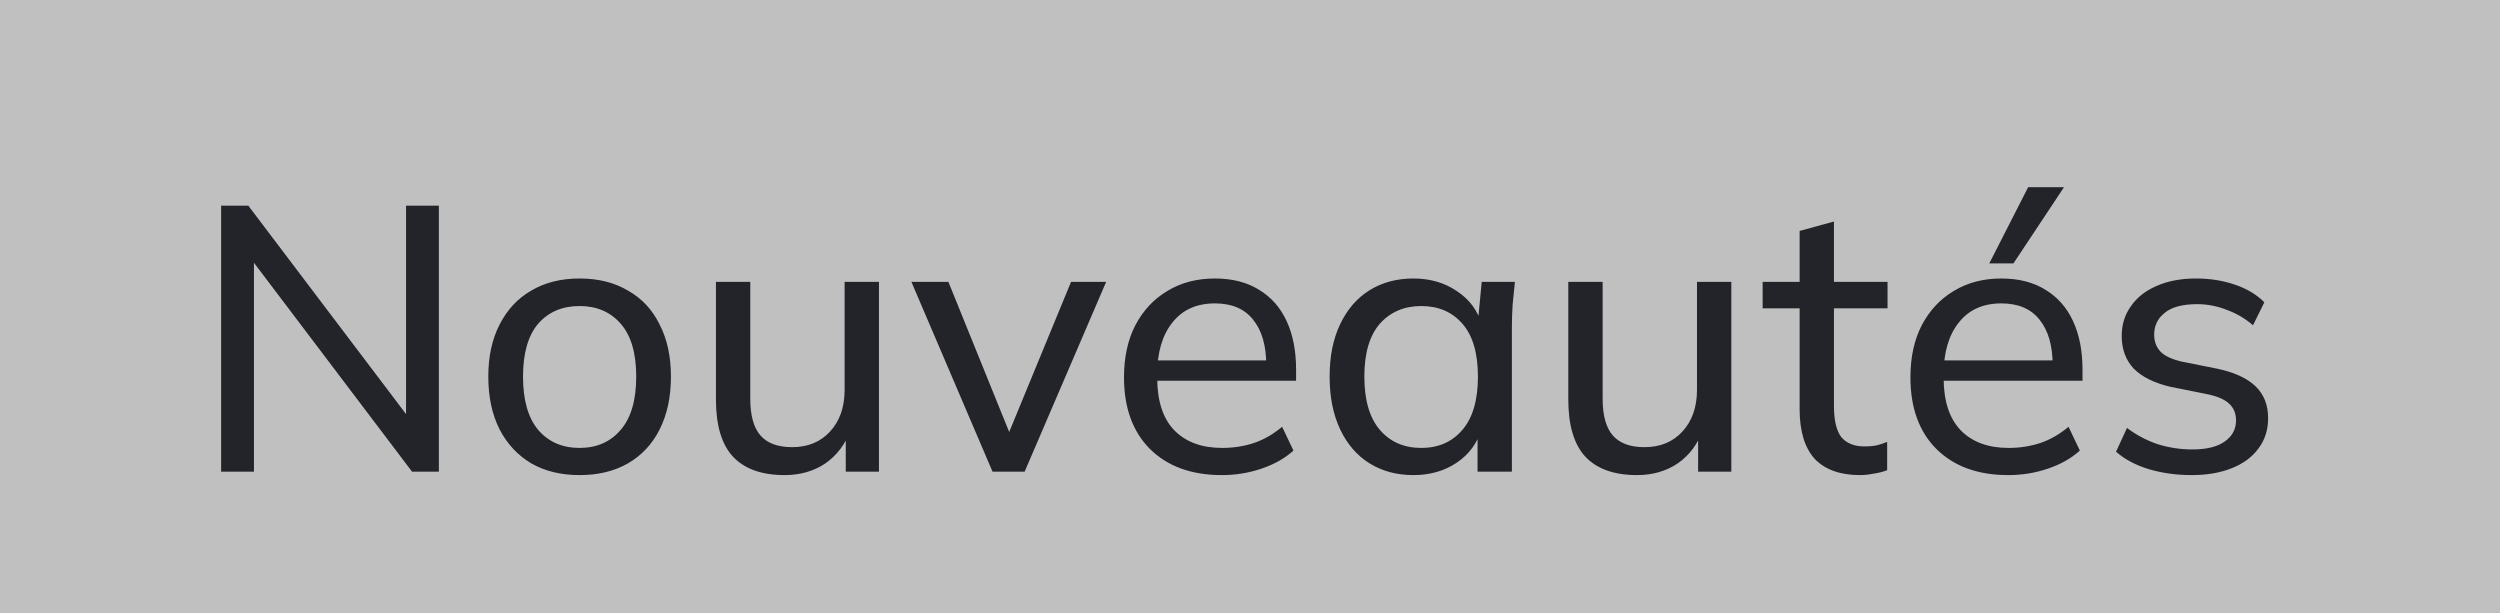
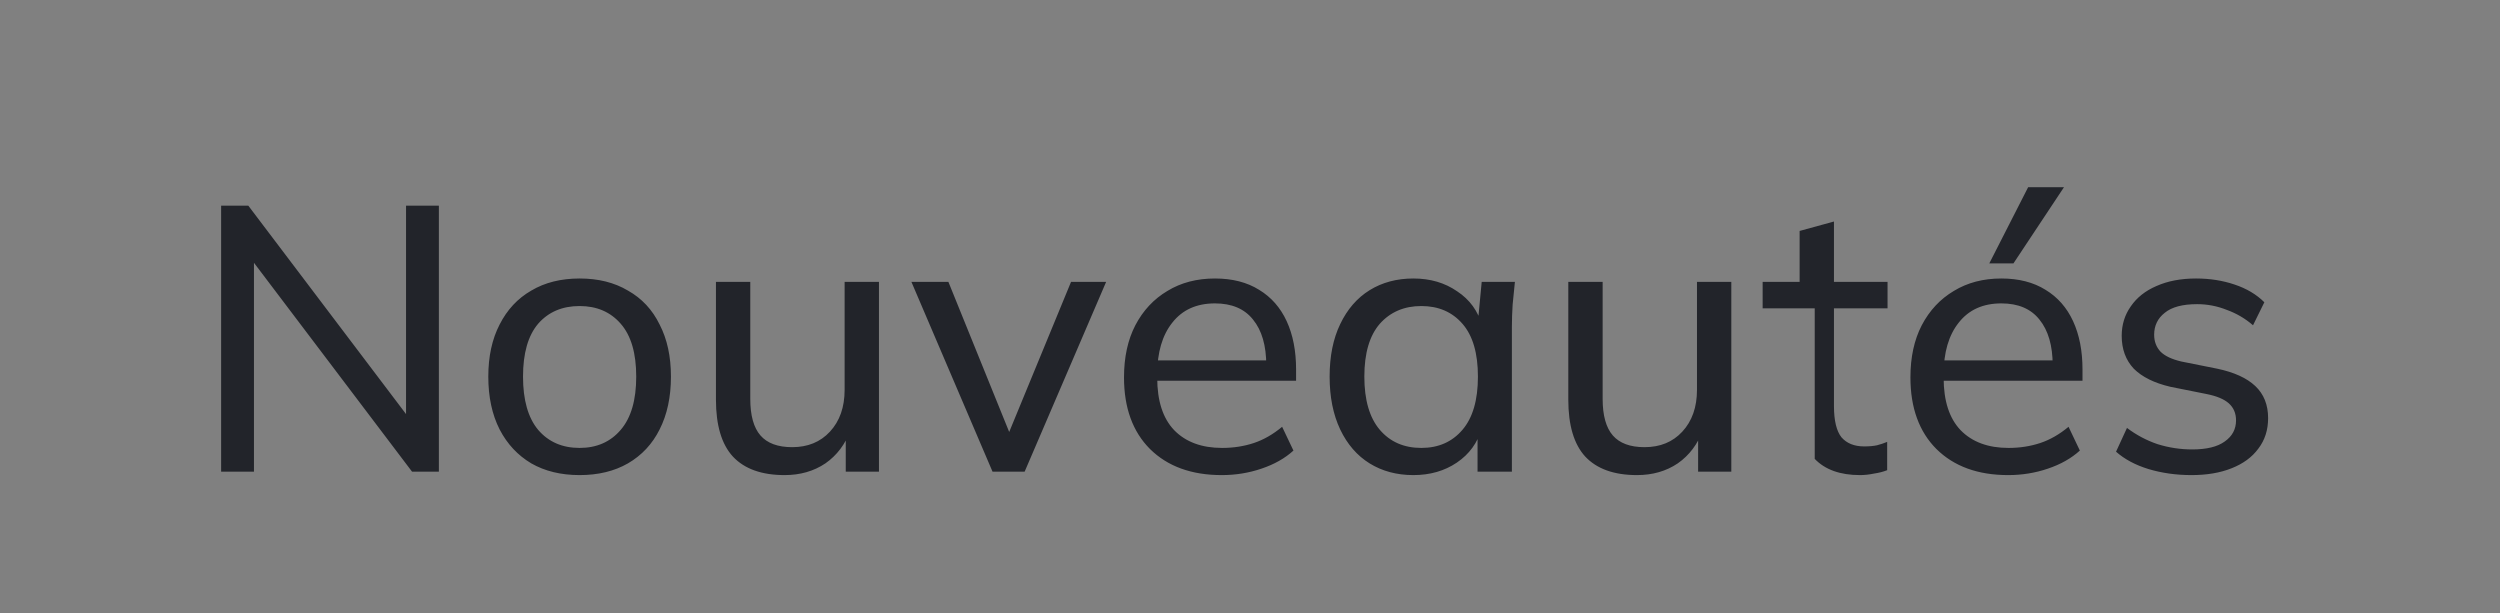
<svg xmlns="http://www.w3.org/2000/svg" width="53" height="13" viewBox="0 0 53 13" fill="none">
  <rect x="0" y="0" width="53" height="13" fill="#808080" stroke="none" />
-   <rect width="53" height="13" fill="white" fill-opacity="0.5" />
-   <path d="M4.688 10V4.36H5.264L8.8 9.032H8.608V4.36H9.304V10H8.736L5.2 5.328H5.384V10H4.688ZM12.288 10.072C11.894 10.072 11.552 9.989 11.264 9.824C10.976 9.653 10.752 9.413 10.592 9.104C10.432 8.789 10.352 8.416 10.352 7.984C10.352 7.557 10.432 7.189 10.592 6.88C10.752 6.565 10.976 6.325 11.264 6.16C11.552 5.989 11.894 5.904 12.288 5.904C12.683 5.904 13.024 5.989 13.312 6.16C13.606 6.325 13.83 6.565 13.984 6.88C14.144 7.189 14.224 7.557 14.224 7.984C14.224 8.416 14.144 8.789 13.984 9.104C13.83 9.413 13.606 9.653 13.312 9.824C13.024 9.989 12.683 10.072 12.288 10.072ZM12.288 9.496C12.651 9.496 12.942 9.368 13.16 9.112C13.379 8.856 13.488 8.48 13.488 7.984C13.488 7.488 13.379 7.115 13.16 6.864C12.942 6.613 12.651 6.488 12.288 6.488C11.92 6.488 11.627 6.613 11.408 6.864C11.195 7.115 11.088 7.488 11.088 7.984C11.088 8.48 11.195 8.856 11.408 9.112C11.627 9.368 11.92 9.496 12.288 9.496ZM16.634 10.072C16.148 10.072 15.783 9.941 15.538 9.68C15.298 9.419 15.178 9.016 15.178 8.472V5.976H15.906V8.456C15.906 8.808 15.978 9.067 16.122 9.232C16.266 9.397 16.49 9.48 16.794 9.48C17.124 9.48 17.391 9.371 17.594 9.152C17.802 8.928 17.906 8.632 17.906 8.264V5.976H18.634V10H17.93V9.112H18.034C17.922 9.416 17.743 9.653 17.498 9.824C17.252 9.989 16.964 10.072 16.634 10.072ZM21.042 10L19.322 5.976H20.106L21.506 9.432H21.282L22.706 5.976H23.45L21.722 10H21.042ZM25.901 10.072C25.261 10.072 24.754 9.888 24.381 9.52C24.013 9.152 23.829 8.645 23.829 8C23.829 7.573 23.909 7.205 24.069 6.896C24.234 6.581 24.461 6.339 24.749 6.168C25.037 5.992 25.373 5.904 25.757 5.904C26.125 5.904 26.437 5.984 26.693 6.144C26.949 6.299 27.144 6.52 27.277 6.808C27.41 7.096 27.477 7.437 27.477 7.832V8.072H24.397V7.64H26.981L26.845 7.744C26.845 7.328 26.752 7.005 26.565 6.776C26.384 6.547 26.114 6.432 25.757 6.432C25.368 6.432 25.066 6.568 24.853 6.84C24.64 7.107 24.533 7.472 24.533 7.936V8.008C24.533 8.499 24.653 8.869 24.893 9.12C25.138 9.371 25.477 9.496 25.909 9.496C26.149 9.496 26.373 9.461 26.581 9.392C26.789 9.323 26.989 9.208 27.181 9.048L27.421 9.552C27.24 9.717 27.013 9.845 26.741 9.936C26.474 10.027 26.194 10.072 25.901 10.072ZM29.964 10.072C29.612 10.072 29.303 9.989 29.036 9.824C28.77 9.659 28.562 9.419 28.412 9.104C28.263 8.789 28.188 8.416 28.188 7.984C28.188 7.552 28.263 7.181 28.412 6.872C28.562 6.557 28.77 6.317 29.036 6.152C29.303 5.987 29.612 5.904 29.964 5.904C30.322 5.904 30.631 5.995 30.892 6.176C31.159 6.352 31.335 6.595 31.42 6.904H31.324L31.412 5.976H32.116C32.1 6.136 32.084 6.296 32.068 6.456C32.058 6.616 32.052 6.773 32.052 6.928V10H31.324V9.08H31.412C31.327 9.384 31.151 9.627 30.884 9.808C30.623 9.984 30.316 10.072 29.964 10.072ZM30.132 9.496C30.495 9.496 30.786 9.368 31.004 9.112C31.223 8.856 31.332 8.48 31.332 7.984C31.332 7.488 31.223 7.115 31.004 6.864C30.786 6.613 30.495 6.488 30.132 6.488C29.77 6.488 29.476 6.613 29.252 6.864C29.034 7.115 28.924 7.488 28.924 7.984C28.924 8.48 29.034 8.856 29.252 9.112C29.471 9.368 29.764 9.496 30.132 9.496ZM34.704 10.072C34.219 10.072 33.853 9.941 33.608 9.68C33.368 9.419 33.248 9.016 33.248 8.472V5.976H33.976V8.456C33.976 8.808 34.048 9.067 34.192 9.232C34.336 9.397 34.56 9.48 34.864 9.48C35.195 9.48 35.461 9.371 35.664 9.152C35.872 8.928 35.976 8.632 35.976 8.264V5.976H36.704V10H36V9.112H36.104C35.992 9.416 35.813 9.653 35.568 9.824C35.323 9.989 35.035 10.072 34.704 10.072ZM39.432 10.072C39.011 10.072 38.691 9.957 38.472 9.728C38.259 9.493 38.152 9.141 38.152 8.672V6.536H37.368V5.976H38.152V4.896L38.88 4.696V5.976H40.016V6.536H38.88V8.608C38.88 8.917 38.934 9.139 39.04 9.272C39.152 9.4 39.312 9.464 39.52 9.464C39.627 9.464 39.718 9.456 39.792 9.44C39.872 9.419 39.944 9.395 40.008 9.368V9.968C39.928 10 39.835 10.024 39.728 10.04C39.627 10.061 39.528 10.072 39.432 10.072ZM42.573 10.072C41.933 10.072 41.426 9.888 41.053 9.52C40.685 9.152 40.501 8.645 40.501 8C40.501 7.573 40.581 7.205 40.741 6.896C40.906 6.581 41.133 6.339 41.421 6.168C41.709 5.992 42.045 5.904 42.429 5.904C42.797 5.904 43.109 5.984 43.365 6.144C43.621 6.299 43.816 6.52 43.949 6.808C44.082 7.096 44.149 7.437 44.149 7.832V8.072H41.069V7.64H43.653L43.517 7.744C43.517 7.328 43.423 7.005 43.237 6.776C43.056 6.547 42.786 6.432 42.429 6.432C42.039 6.432 41.738 6.568 41.525 6.84C41.312 7.107 41.205 7.472 41.205 7.936V8.008C41.205 8.499 41.325 8.869 41.565 9.12C41.81 9.371 42.149 9.496 42.581 9.496C42.821 9.496 43.045 9.461 43.253 9.392C43.461 9.323 43.661 9.208 43.853 9.048L44.093 9.552C43.911 9.717 43.685 9.845 43.413 9.936C43.146 10.027 42.866 10.072 42.573 10.072ZM42.173 5.584L42.997 3.968H43.757L42.685 5.584H42.173ZM46.46 10.072C46.135 10.072 45.831 10.029 45.548 9.944C45.271 9.859 45.041 9.736 44.86 9.576L45.092 9.072C45.289 9.221 45.505 9.336 45.74 9.416C45.98 9.491 46.225 9.528 46.476 9.528C46.78 9.528 47.01 9.472 47.164 9.36C47.324 9.248 47.404 9.099 47.404 8.912C47.404 8.763 47.353 8.643 47.252 8.552C47.151 8.461 46.991 8.395 46.772 8.352L46.012 8.2C45.671 8.12 45.412 7.992 45.236 7.816C45.066 7.635 44.98 7.403 44.98 7.12C44.98 6.885 45.044 6.677 45.172 6.496C45.3 6.309 45.481 6.165 45.716 6.064C45.956 5.957 46.236 5.904 46.556 5.904C46.849 5.904 47.121 5.947 47.372 6.032C47.628 6.117 47.839 6.243 48.004 6.408L47.764 6.896C47.599 6.752 47.412 6.643 47.204 6.568C47.002 6.488 46.794 6.448 46.58 6.448C46.271 6.448 46.041 6.509 45.892 6.632C45.743 6.749 45.668 6.904 45.668 7.096C45.668 7.24 45.714 7.36 45.804 7.456C45.895 7.547 46.041 7.616 46.244 7.664L47.004 7.816C47.361 7.891 47.631 8.013 47.812 8.184C47.993 8.355 48.084 8.581 48.084 8.864C48.084 9.115 48.015 9.331 47.876 9.512C47.743 9.693 47.553 9.832 47.308 9.928C47.068 10.024 46.785 10.072 46.46 10.072Z" fill="#22242A" />
+   <path d="M4.688 10V4.36H5.264L8.8 9.032H8.608V4.36H9.304V10H8.736L5.2 5.328H5.384V10H4.688ZM12.288 10.072C11.894 10.072 11.552 9.989 11.264 9.824C10.976 9.653 10.752 9.413 10.592 9.104C10.432 8.789 10.352 8.416 10.352 7.984C10.352 7.557 10.432 7.189 10.592 6.88C10.752 6.565 10.976 6.325 11.264 6.16C11.552 5.989 11.894 5.904 12.288 5.904C12.683 5.904 13.024 5.989 13.312 6.16C13.606 6.325 13.83 6.565 13.984 6.88C14.144 7.189 14.224 7.557 14.224 7.984C14.224 8.416 14.144 8.789 13.984 9.104C13.83 9.413 13.606 9.653 13.312 9.824C13.024 9.989 12.683 10.072 12.288 10.072ZM12.288 9.496C12.651 9.496 12.942 9.368 13.16 9.112C13.379 8.856 13.488 8.48 13.488 7.984C13.488 7.488 13.379 7.115 13.16 6.864C12.942 6.613 12.651 6.488 12.288 6.488C11.92 6.488 11.627 6.613 11.408 6.864C11.195 7.115 11.088 7.488 11.088 7.984C11.088 8.48 11.195 8.856 11.408 9.112C11.627 9.368 11.92 9.496 12.288 9.496ZM16.634 10.072C16.148 10.072 15.783 9.941 15.538 9.68C15.298 9.419 15.178 9.016 15.178 8.472V5.976H15.906V8.456C15.906 8.808 15.978 9.067 16.122 9.232C16.266 9.397 16.49 9.48 16.794 9.48C17.124 9.48 17.391 9.371 17.594 9.152C17.802 8.928 17.906 8.632 17.906 8.264V5.976H18.634V10H17.93V9.112H18.034C17.922 9.416 17.743 9.653 17.498 9.824C17.252 9.989 16.964 10.072 16.634 10.072ZM21.042 10L19.322 5.976H20.106L21.506 9.432H21.282L22.706 5.976H23.45L21.722 10H21.042ZM25.901 10.072C25.261 10.072 24.754 9.888 24.381 9.52C24.013 9.152 23.829 8.645 23.829 8C23.829 7.573 23.909 7.205 24.069 6.896C24.234 6.581 24.461 6.339 24.749 6.168C25.037 5.992 25.373 5.904 25.757 5.904C26.125 5.904 26.437 5.984 26.693 6.144C26.949 6.299 27.144 6.52 27.277 6.808C27.41 7.096 27.477 7.437 27.477 7.832V8.072H24.397V7.64H26.981L26.845 7.744C26.845 7.328 26.752 7.005 26.565 6.776C26.384 6.547 26.114 6.432 25.757 6.432C25.368 6.432 25.066 6.568 24.853 6.84C24.64 7.107 24.533 7.472 24.533 7.936V8.008C24.533 8.499 24.653 8.869 24.893 9.12C25.138 9.371 25.477 9.496 25.909 9.496C26.149 9.496 26.373 9.461 26.581 9.392C26.789 9.323 26.989 9.208 27.181 9.048L27.421 9.552C27.24 9.717 27.013 9.845 26.741 9.936C26.474 10.027 26.194 10.072 25.901 10.072ZM29.964 10.072C29.612 10.072 29.303 9.989 29.036 9.824C28.77 9.659 28.562 9.419 28.412 9.104C28.263 8.789 28.188 8.416 28.188 7.984C28.188 7.552 28.263 7.181 28.412 6.872C28.562 6.557 28.77 6.317 29.036 6.152C29.303 5.987 29.612 5.904 29.964 5.904C30.322 5.904 30.631 5.995 30.892 6.176C31.159 6.352 31.335 6.595 31.42 6.904H31.324L31.412 5.976H32.116C32.1 6.136 32.084 6.296 32.068 6.456C32.058 6.616 32.052 6.773 32.052 6.928V10H31.324V9.08H31.412C31.327 9.384 31.151 9.627 30.884 9.808C30.623 9.984 30.316 10.072 29.964 10.072ZM30.132 9.496C30.495 9.496 30.786 9.368 31.004 9.112C31.223 8.856 31.332 8.48 31.332 7.984C31.332 7.488 31.223 7.115 31.004 6.864C30.786 6.613 30.495 6.488 30.132 6.488C29.77 6.488 29.476 6.613 29.252 6.864C29.034 7.115 28.924 7.488 28.924 7.984C28.924 8.48 29.034 8.856 29.252 9.112C29.471 9.368 29.764 9.496 30.132 9.496ZM34.704 10.072C34.219 10.072 33.853 9.941 33.608 9.68C33.368 9.419 33.248 9.016 33.248 8.472V5.976H33.976V8.456C33.976 8.808 34.048 9.067 34.192 9.232C34.336 9.397 34.56 9.48 34.864 9.48C35.195 9.48 35.461 9.371 35.664 9.152C35.872 8.928 35.976 8.632 35.976 8.264V5.976H36.704V10H36V9.112H36.104C35.992 9.416 35.813 9.653 35.568 9.824C35.323 9.989 35.035 10.072 34.704 10.072ZM39.432 10.072C39.011 10.072 38.691 9.957 38.472 9.728V6.536H37.368V5.976H38.152V4.896L38.88 4.696V5.976H40.016V6.536H38.88V8.608C38.88 8.917 38.934 9.139 39.04 9.272C39.152 9.4 39.312 9.464 39.52 9.464C39.627 9.464 39.718 9.456 39.792 9.44C39.872 9.419 39.944 9.395 40.008 9.368V9.968C39.928 10 39.835 10.024 39.728 10.04C39.627 10.061 39.528 10.072 39.432 10.072ZM42.573 10.072C41.933 10.072 41.426 9.888 41.053 9.52C40.685 9.152 40.501 8.645 40.501 8C40.501 7.573 40.581 7.205 40.741 6.896C40.906 6.581 41.133 6.339 41.421 6.168C41.709 5.992 42.045 5.904 42.429 5.904C42.797 5.904 43.109 5.984 43.365 6.144C43.621 6.299 43.816 6.52 43.949 6.808C44.082 7.096 44.149 7.437 44.149 7.832V8.072H41.069V7.64H43.653L43.517 7.744C43.517 7.328 43.423 7.005 43.237 6.776C43.056 6.547 42.786 6.432 42.429 6.432C42.039 6.432 41.738 6.568 41.525 6.84C41.312 7.107 41.205 7.472 41.205 7.936V8.008C41.205 8.499 41.325 8.869 41.565 9.12C41.81 9.371 42.149 9.496 42.581 9.496C42.821 9.496 43.045 9.461 43.253 9.392C43.461 9.323 43.661 9.208 43.853 9.048L44.093 9.552C43.911 9.717 43.685 9.845 43.413 9.936C43.146 10.027 42.866 10.072 42.573 10.072ZM42.173 5.584L42.997 3.968H43.757L42.685 5.584H42.173ZM46.46 10.072C46.135 10.072 45.831 10.029 45.548 9.944C45.271 9.859 45.041 9.736 44.86 9.576L45.092 9.072C45.289 9.221 45.505 9.336 45.74 9.416C45.98 9.491 46.225 9.528 46.476 9.528C46.78 9.528 47.01 9.472 47.164 9.36C47.324 9.248 47.404 9.099 47.404 8.912C47.404 8.763 47.353 8.643 47.252 8.552C47.151 8.461 46.991 8.395 46.772 8.352L46.012 8.2C45.671 8.12 45.412 7.992 45.236 7.816C45.066 7.635 44.98 7.403 44.98 7.12C44.98 6.885 45.044 6.677 45.172 6.496C45.3 6.309 45.481 6.165 45.716 6.064C45.956 5.957 46.236 5.904 46.556 5.904C46.849 5.904 47.121 5.947 47.372 6.032C47.628 6.117 47.839 6.243 48.004 6.408L47.764 6.896C47.599 6.752 47.412 6.643 47.204 6.568C47.002 6.488 46.794 6.448 46.58 6.448C46.271 6.448 46.041 6.509 45.892 6.632C45.743 6.749 45.668 6.904 45.668 7.096C45.668 7.24 45.714 7.36 45.804 7.456C45.895 7.547 46.041 7.616 46.244 7.664L47.004 7.816C47.361 7.891 47.631 8.013 47.812 8.184C47.993 8.355 48.084 8.581 48.084 8.864C48.084 9.115 48.015 9.331 47.876 9.512C47.743 9.693 47.553 9.832 47.308 9.928C47.068 10.024 46.785 10.072 46.46 10.072Z" fill="#22242A" />
</svg>